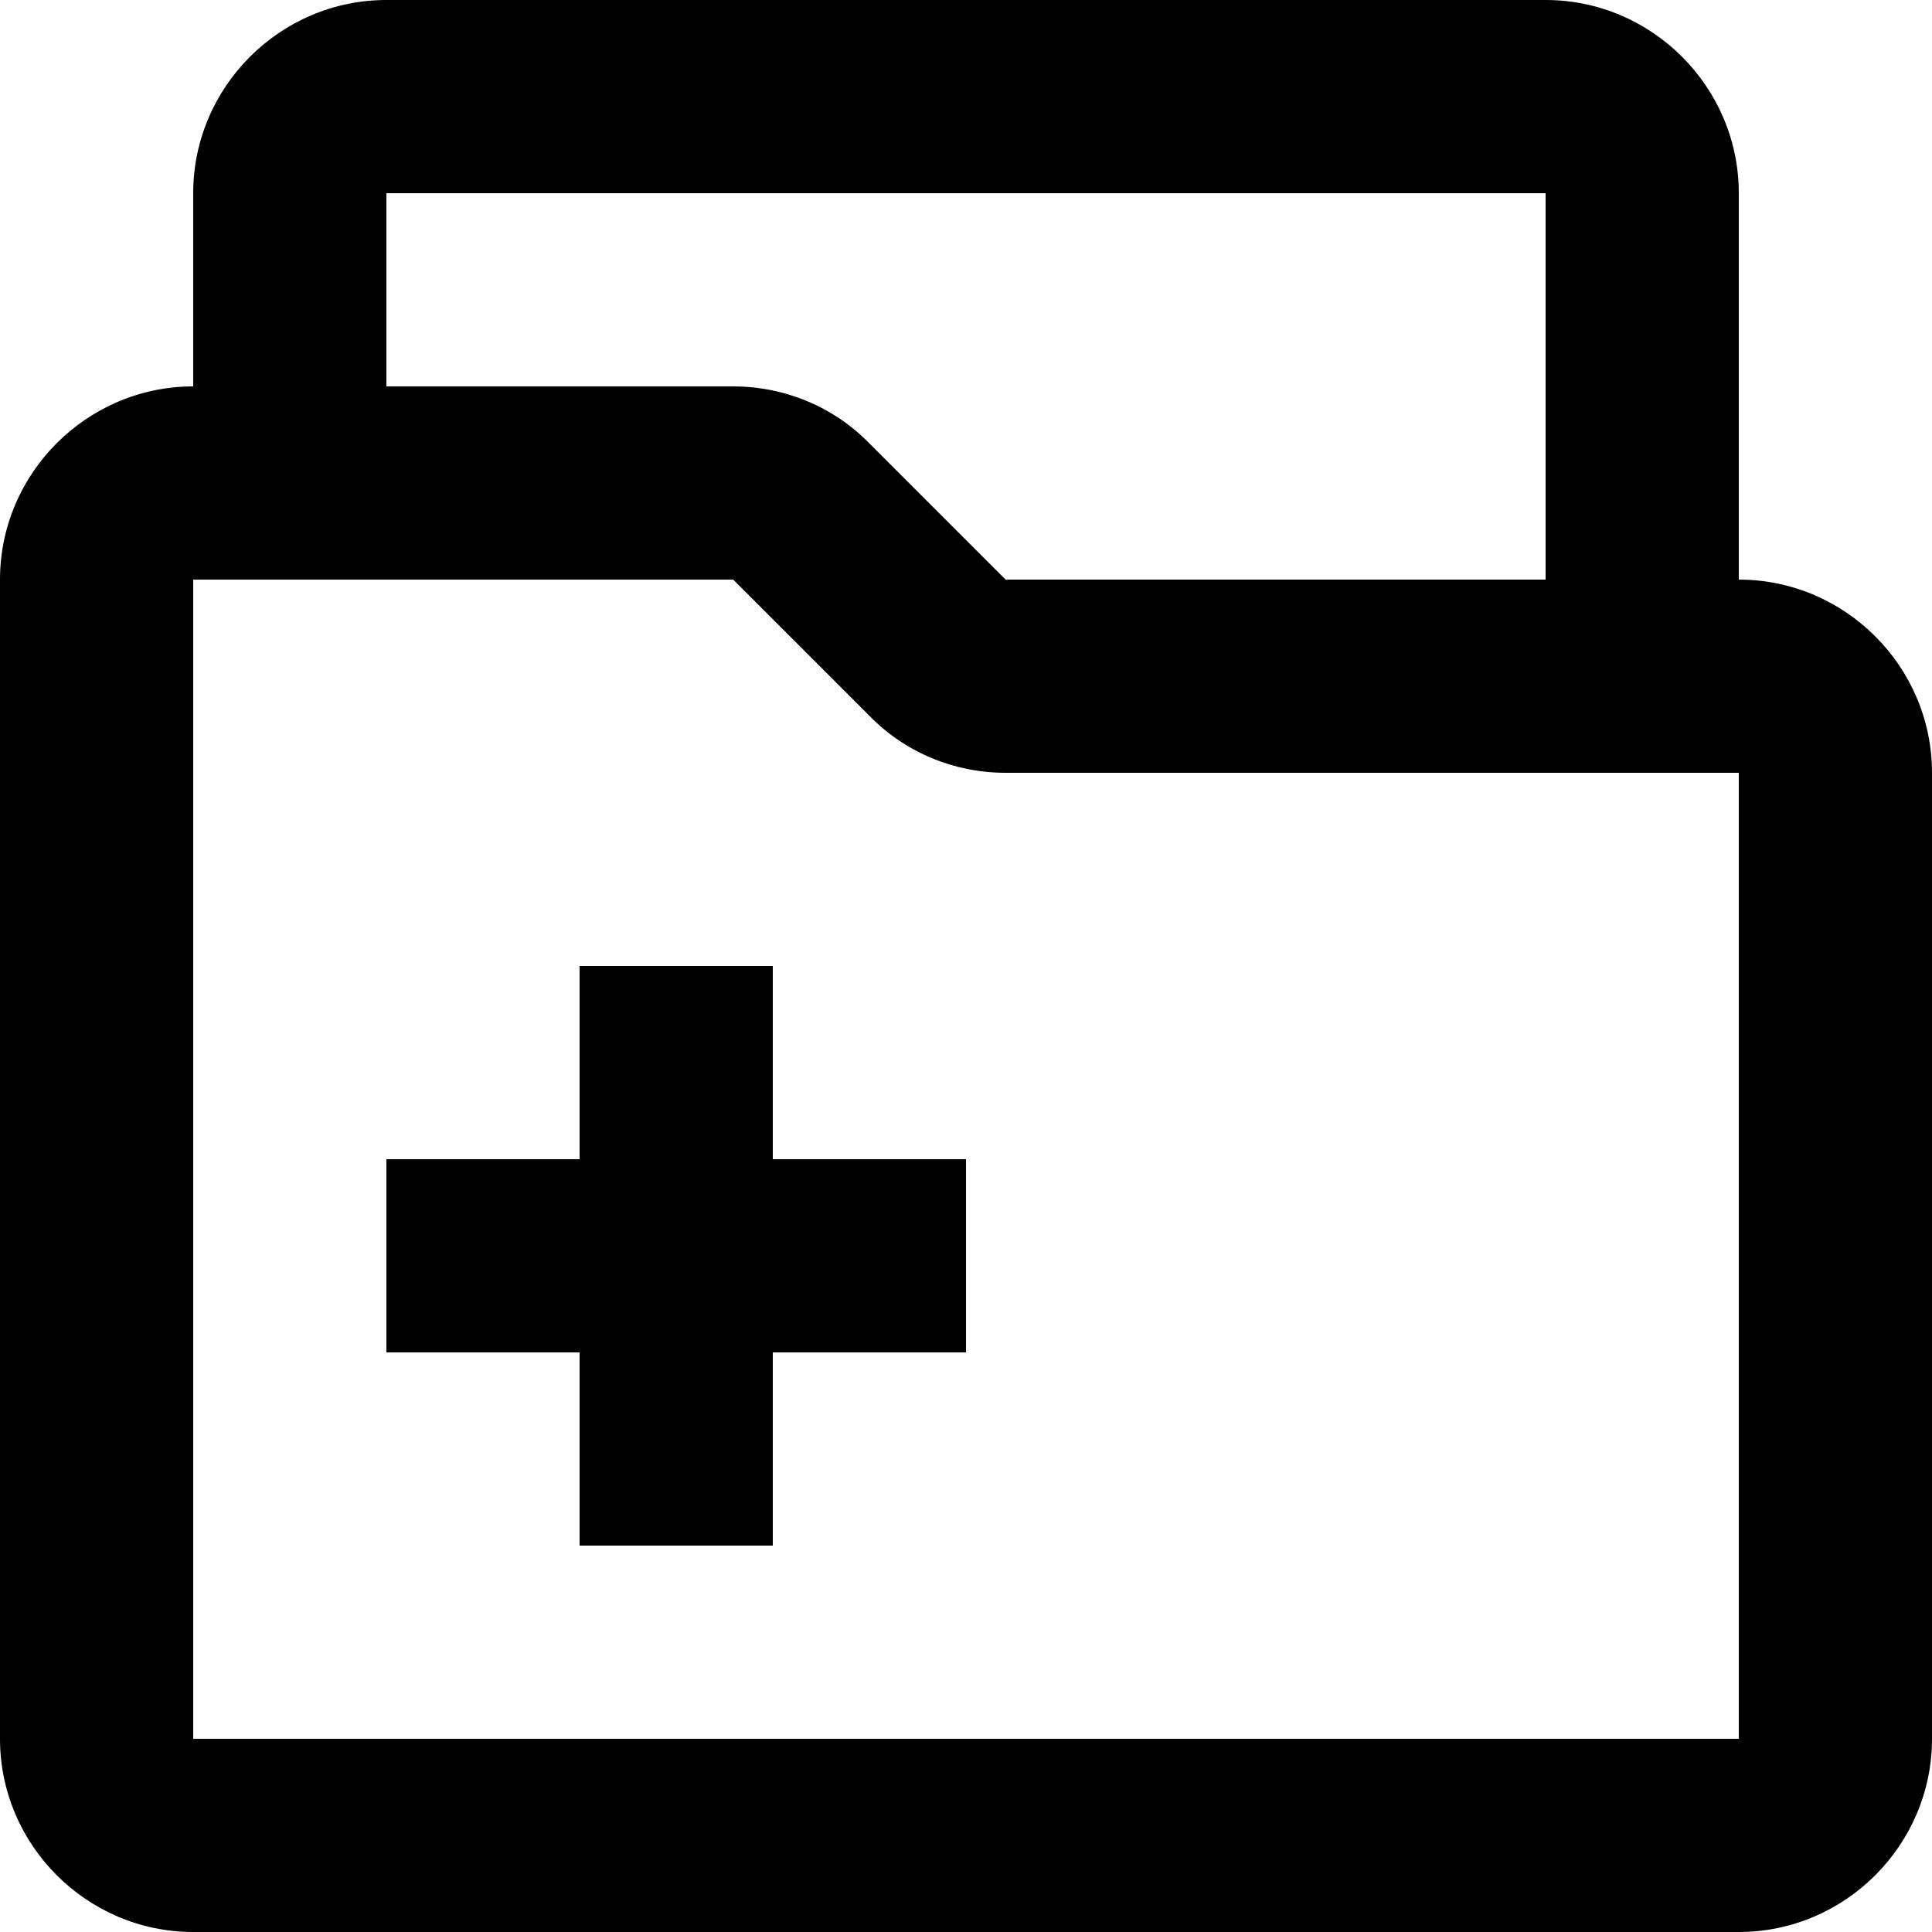
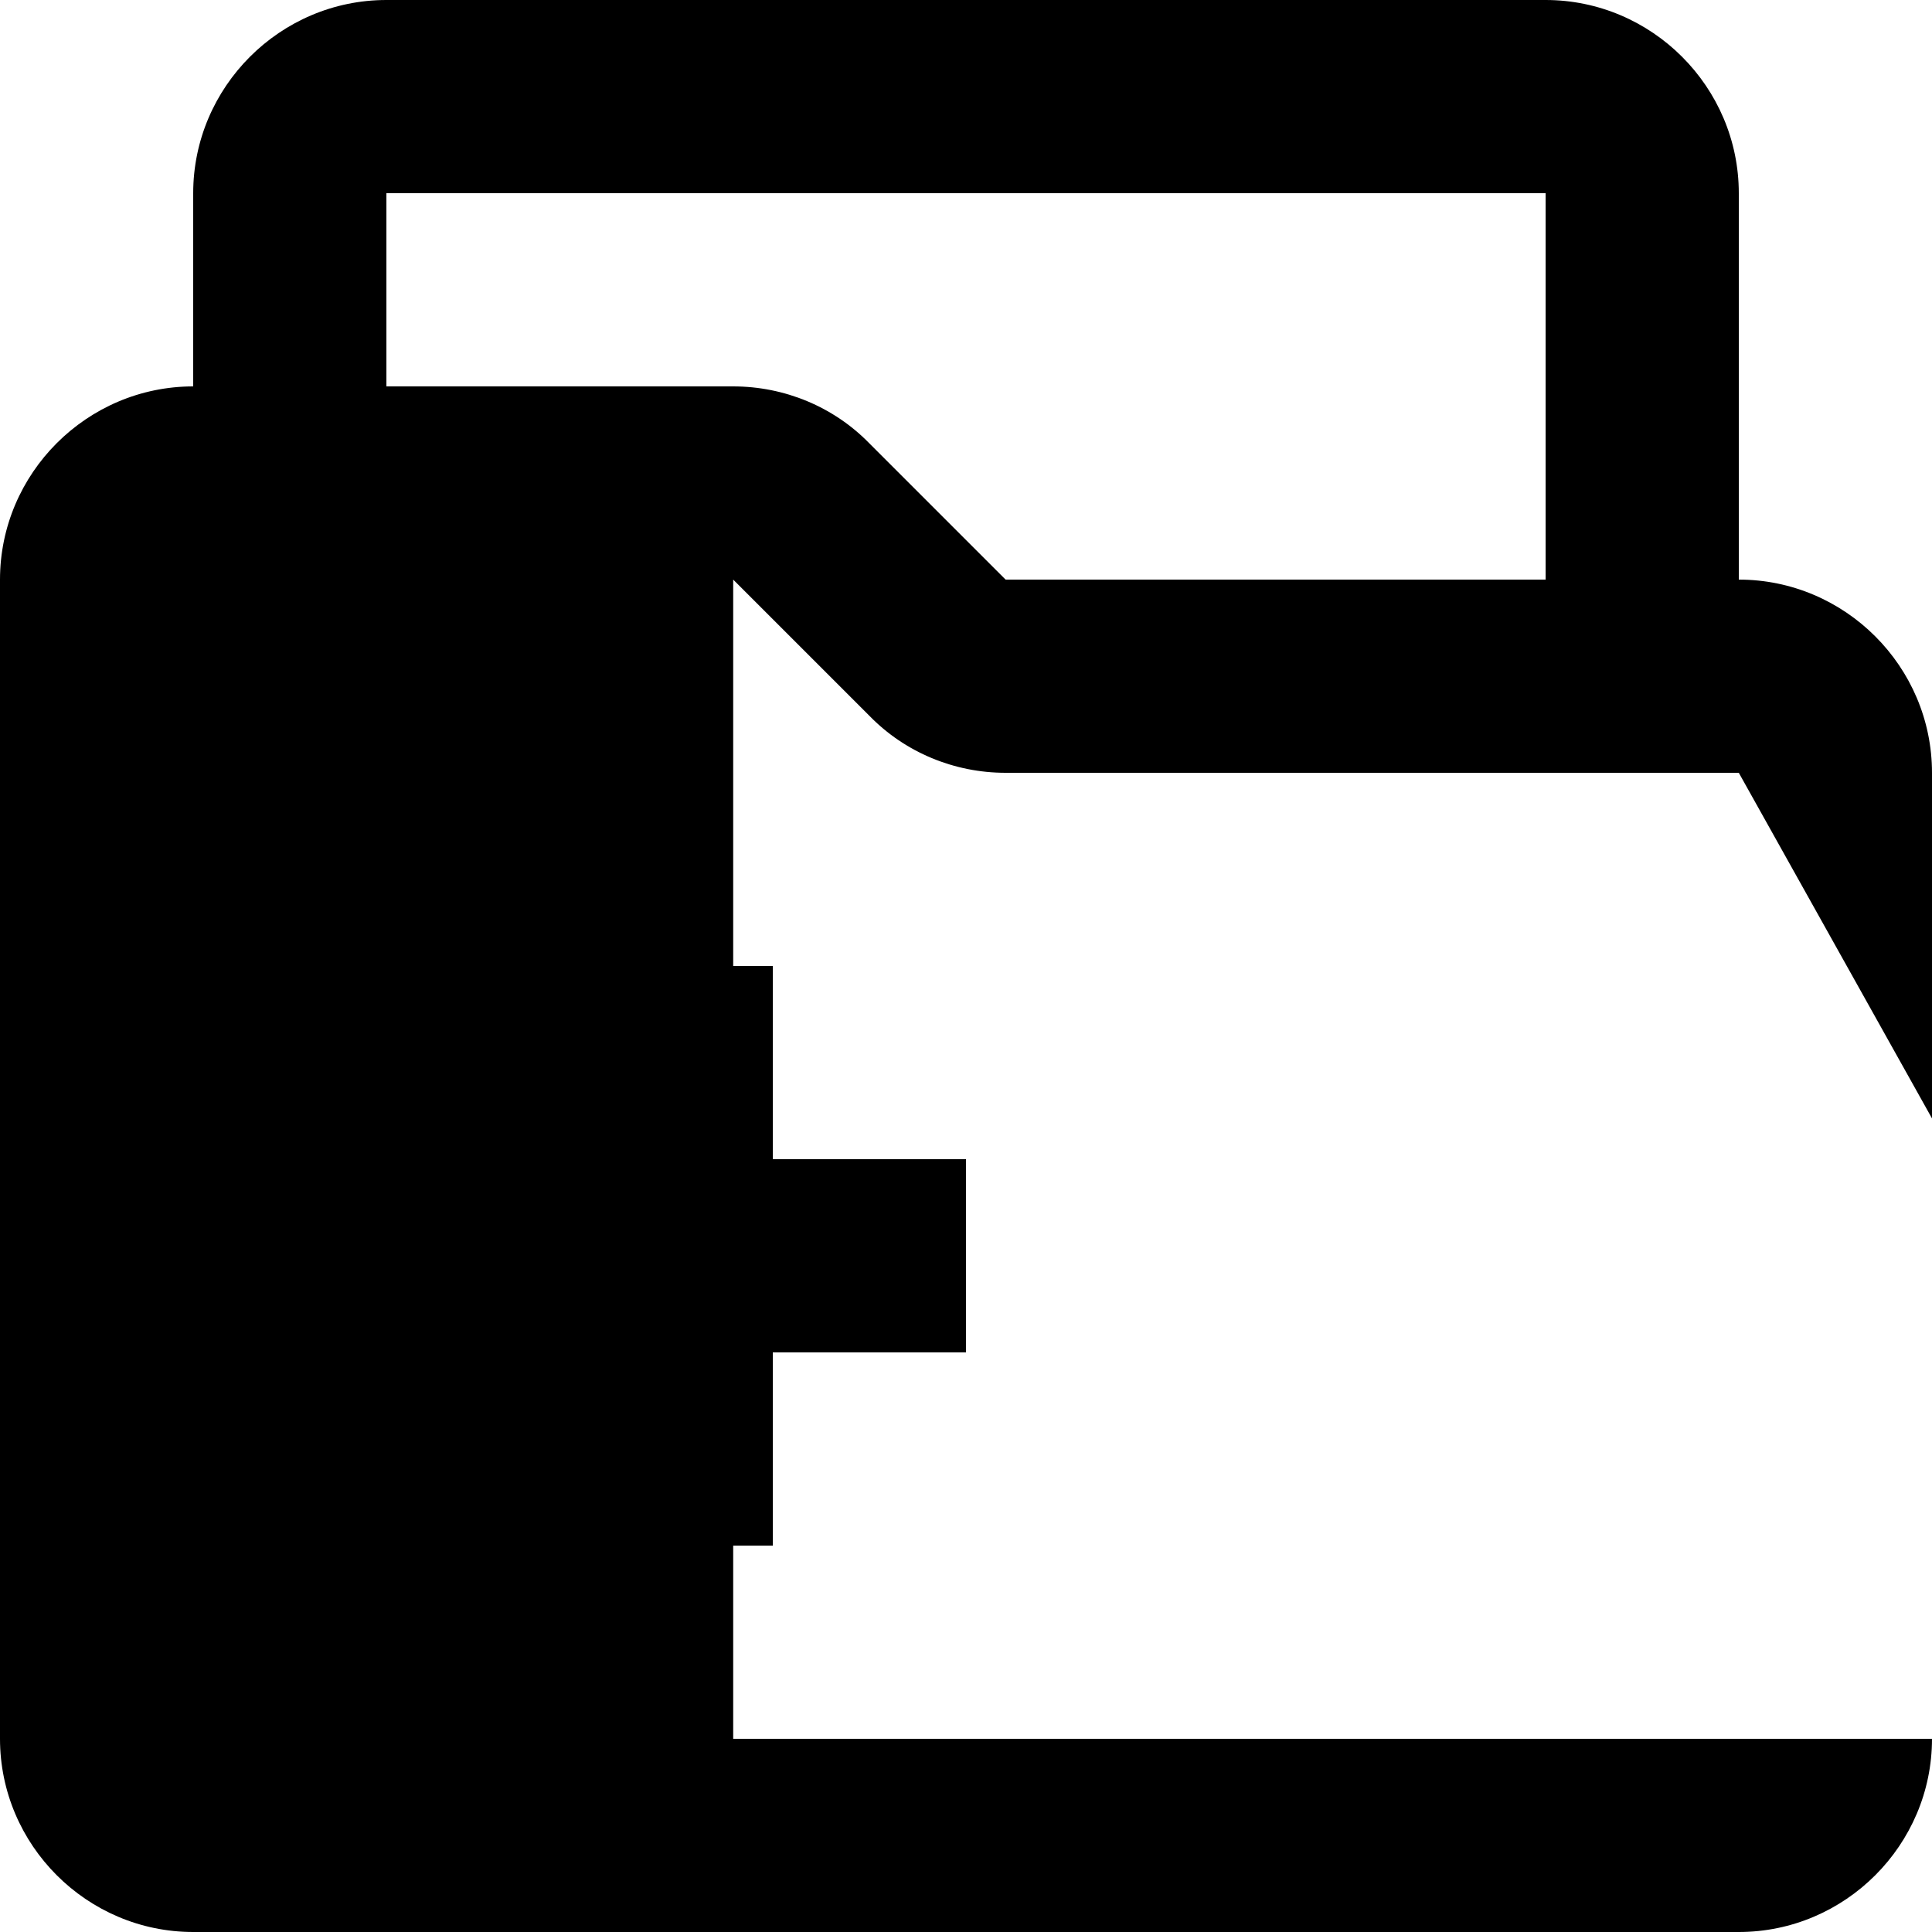
<svg xmlns="http://www.w3.org/2000/svg" viewBox="0 0 20 20">
-   <path d="m8 12h2v2h-2v2h-2v-2h-2v-2h2v-2h2zm12-4v10c0 1.1-.9 2-2 2h-16c-1.1 0-2-.9-2-2v-12c0-1.1.9-2 2-2v-2c0-1.1.9-2 2-2h12c1.1 0 2 .9 2 2v4c1.1 0 2 .9 2 2zm-16-4h3.59c.53 0 1.04.21 1.41.59l1.41 1.41h5.59v-4h-12zm14 4h-7.59c-.53 0-1.04-.21-1.41-.59l-1.41-1.41h-5.59v12h16z" fill="currentColor" />
+   <path d="m8 12h2v2h-2v2h-2v-2h-2v-2h2v-2h2zm12-4v10c0 1.1-.9 2-2 2h-16c-1.1 0-2-.9-2-2v-12c0-1.1.9-2 2-2v-2c0-1.1.9-2 2-2h12c1.1 0 2 .9 2 2v4c1.1 0 2 .9 2 2zm-16-4h3.59c.53 0 1.04.21 1.41.59l1.41 1.41h5.59v-4h-12zm14 4h-7.59c-.53 0-1.04-.21-1.41-.59l-1.41-1.41v12h16z" fill="currentColor" />
</svg>